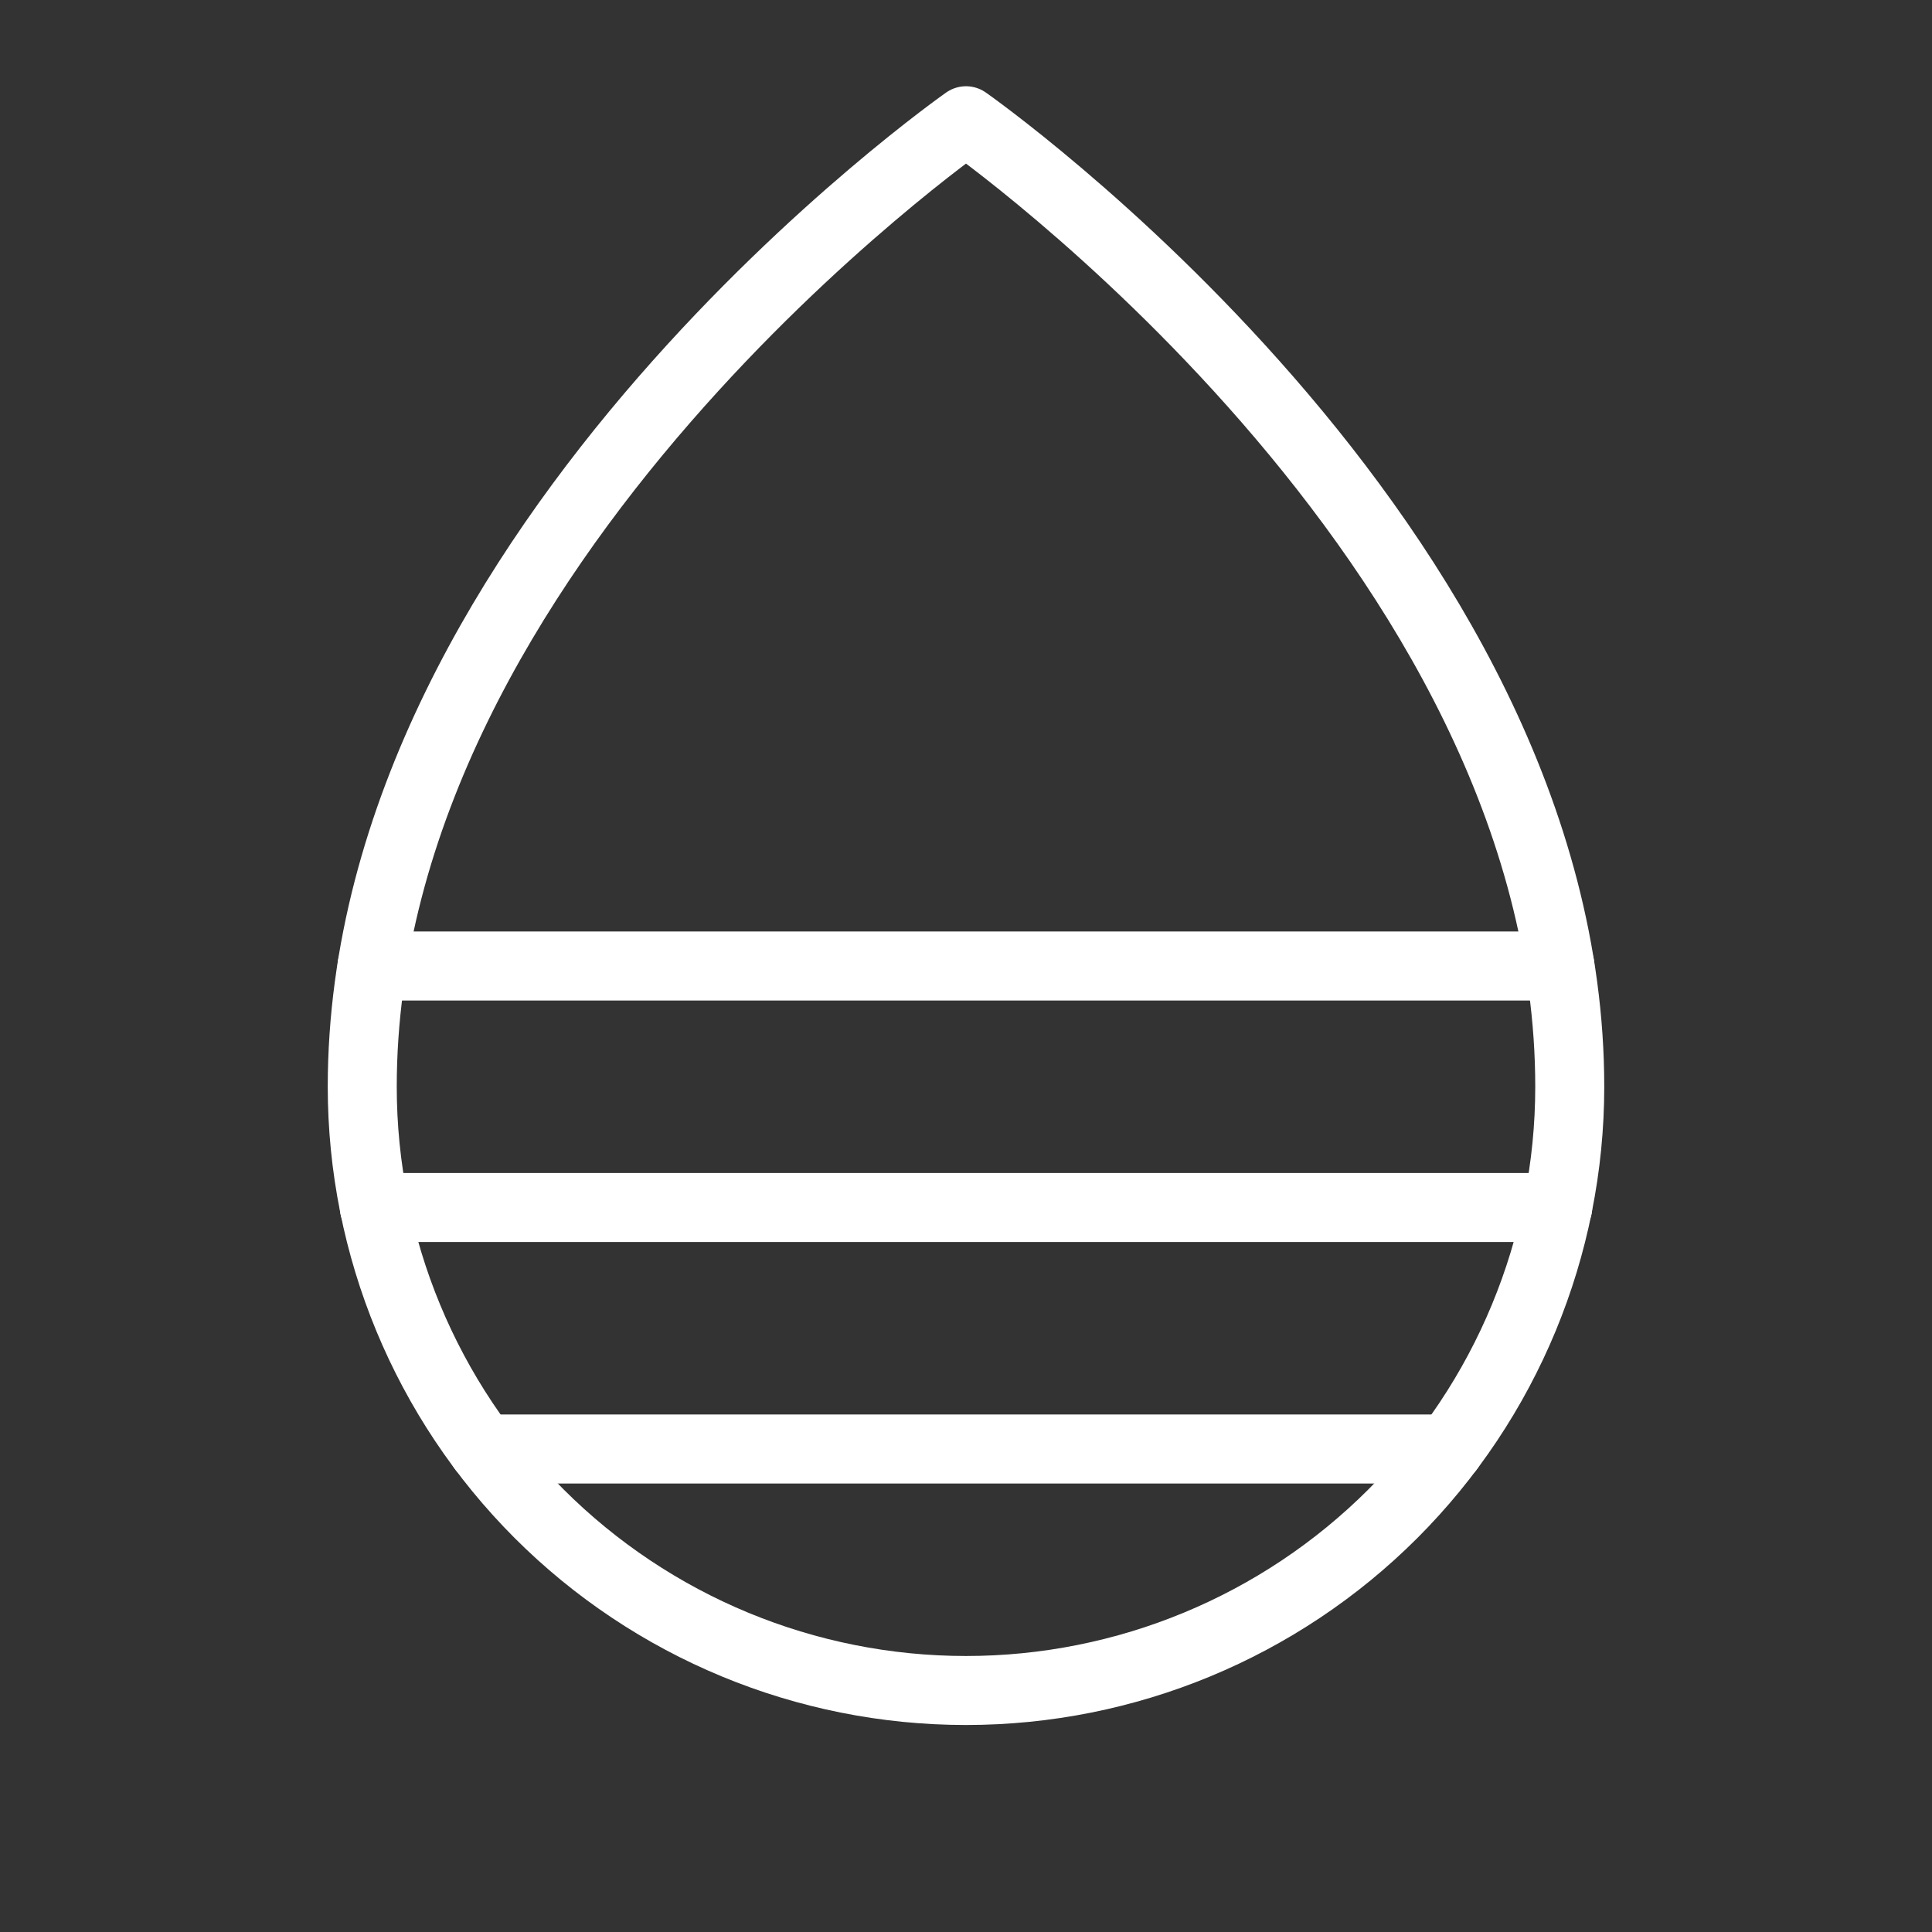
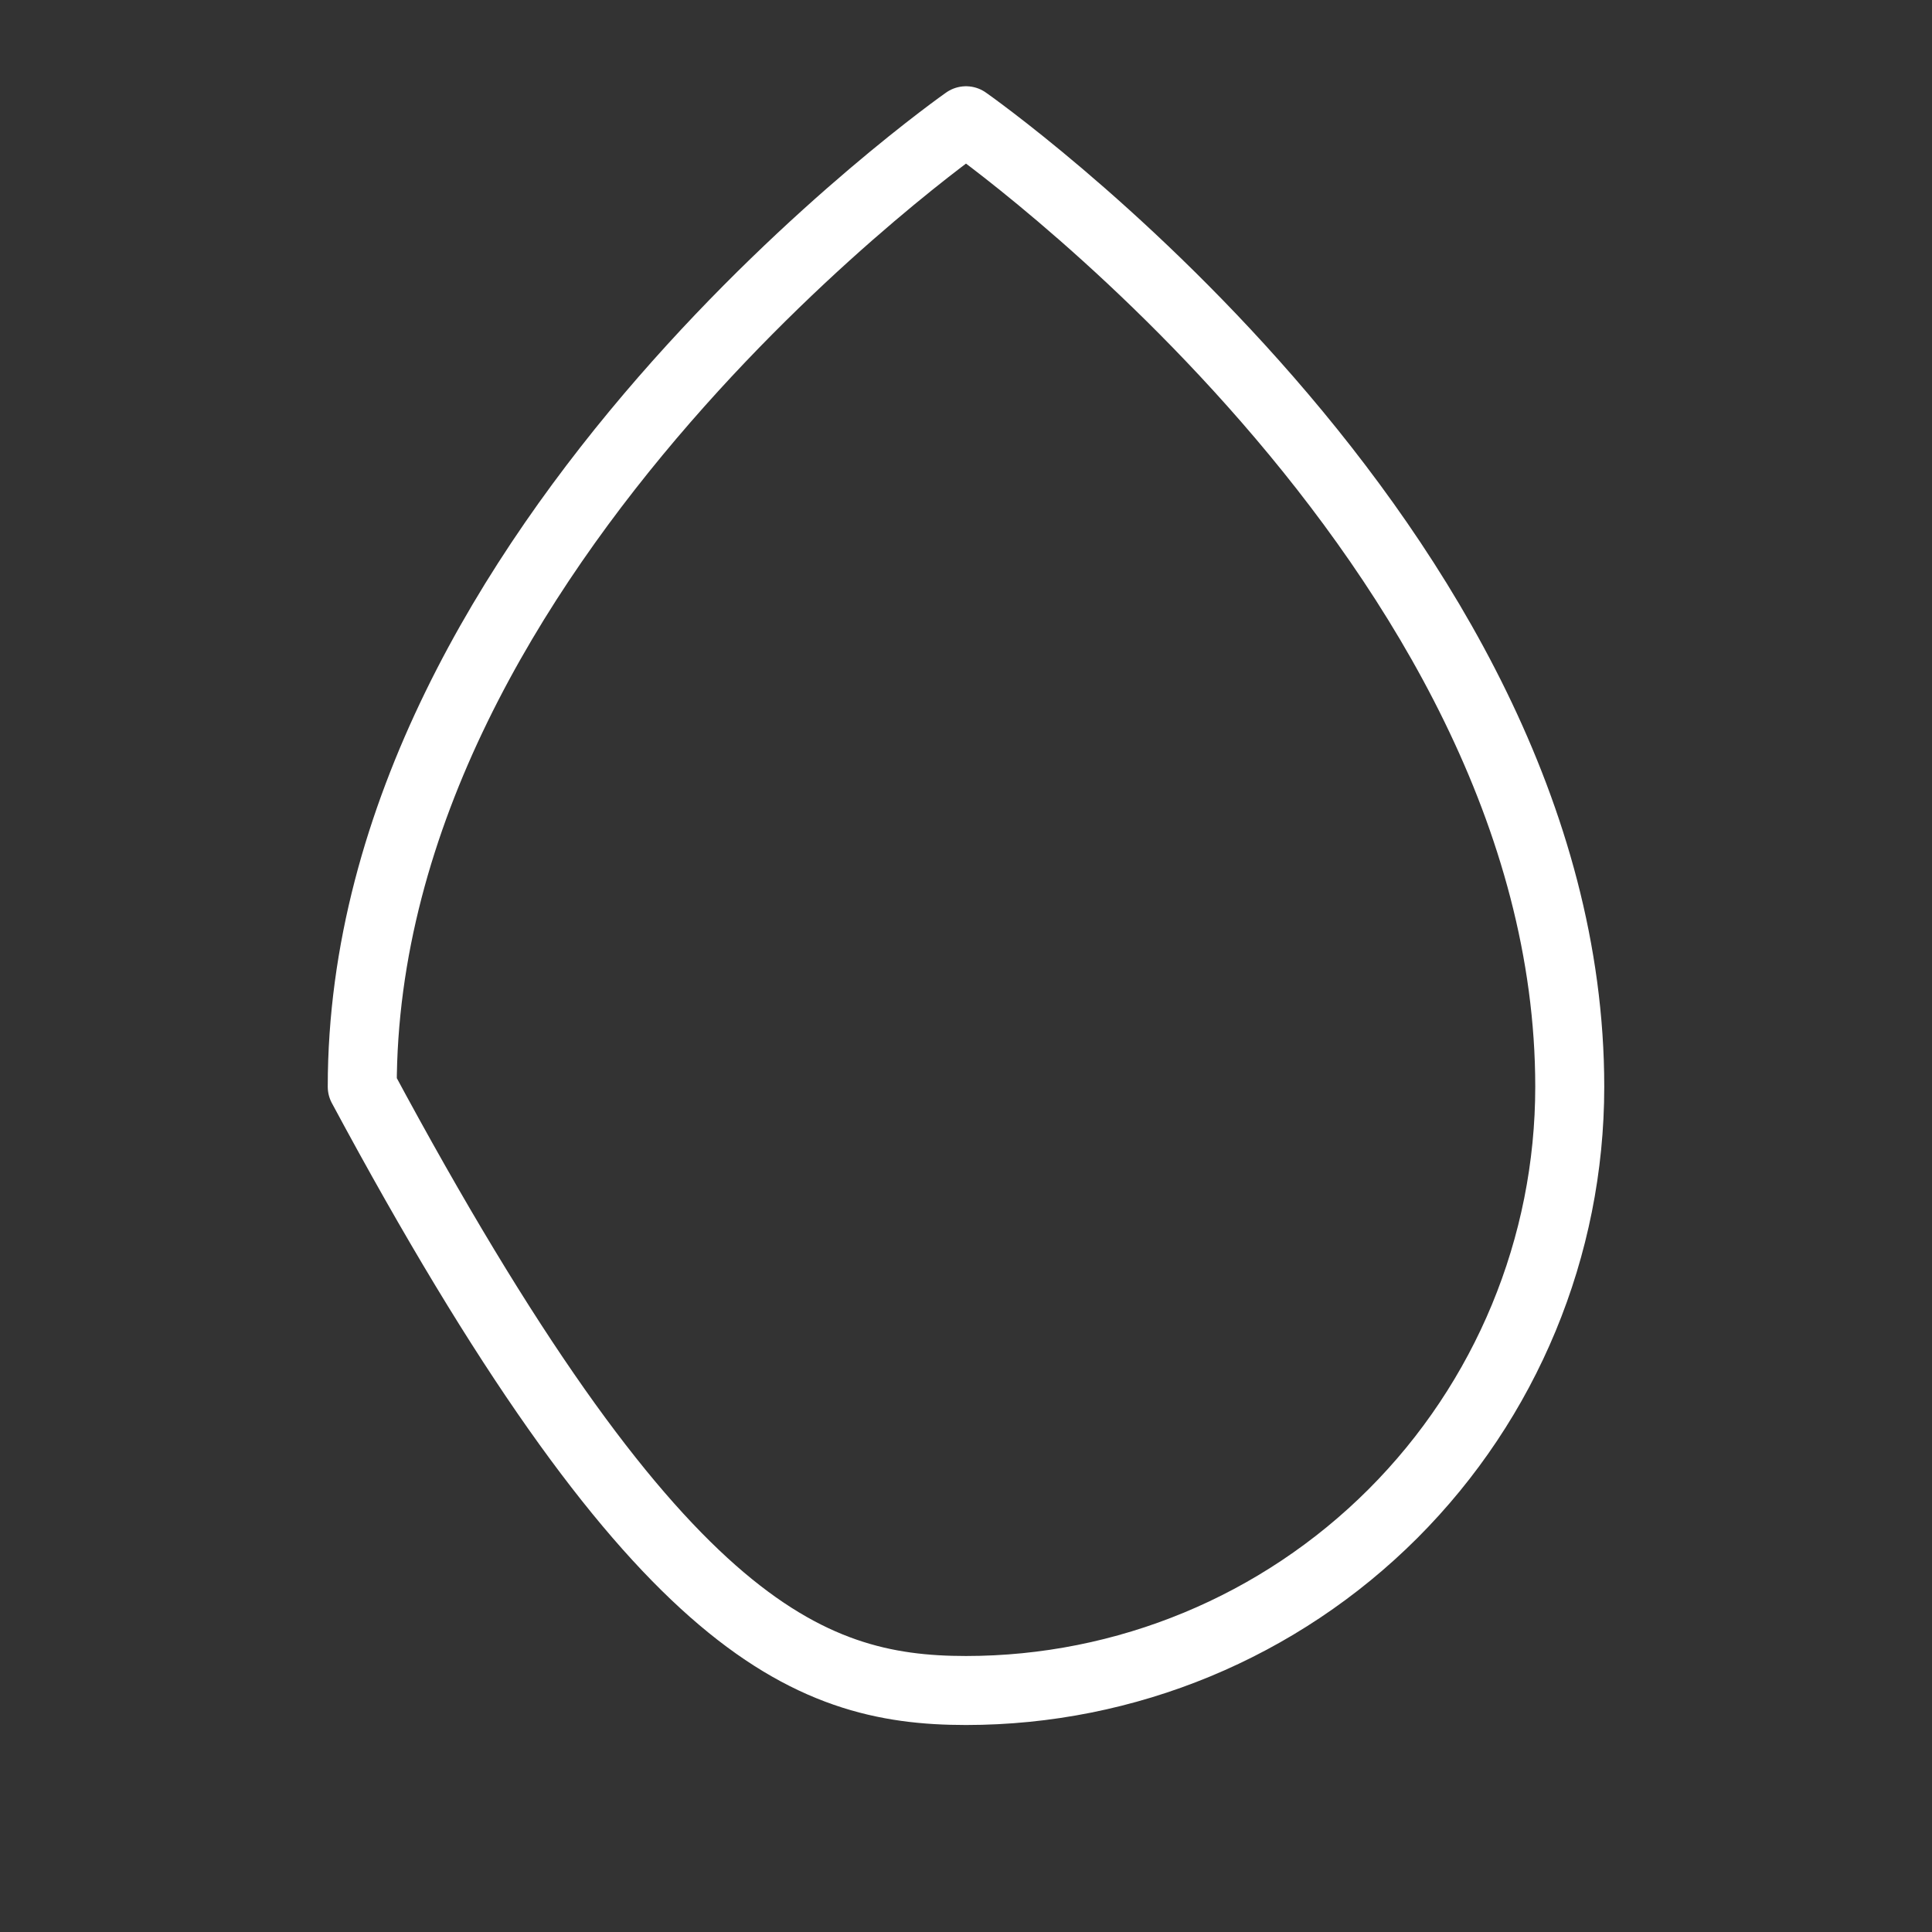
<svg xmlns="http://www.w3.org/2000/svg" width="42" height="42" viewBox="0 0 42 42" fill="none">
  <rect x="0" y="0" width="42" height="42" fill="#333333" stroke="none" />
-   <path d="M34.125 23.625C34.125 11.812 21 2.625 21 2.625C21 2.625 7.875 11.812 7.875 23.625C7.875 27.106 9.258 30.444 11.719 32.906C14.181 35.367 17.519 36.75 21 36.75C24.481 36.75 27.819 35.367 30.281 32.906C32.742 30.444 34.125 27.106 34.125 23.625Z" stroke="white" stroke-width="1.5" stroke-linecap="round" stroke-linejoin="round" />
-   <path d="M8.088 21H33.912" stroke="white" stroke-width="1.5" stroke-linecap="round" stroke-linejoin="round" />
-   <path d="M8.138 26.25H33.863" stroke="white" stroke-width="1.5" stroke-linecap="round" stroke-linejoin="round" />
-   <path d="M10.5 31.5H31.5" stroke="white" stroke-width="1.5" stroke-linecap="round" stroke-linejoin="round" />
+   <path d="M34.125 23.625C34.125 11.812 21 2.625 21 2.625C21 2.625 7.875 11.812 7.875 23.625C14.181 35.367 17.519 36.75 21 36.75C24.481 36.75 27.819 35.367 30.281 32.906C32.742 30.444 34.125 27.106 34.125 23.625Z" stroke="white" stroke-width="1.5" stroke-linecap="round" stroke-linejoin="round" />
</svg>